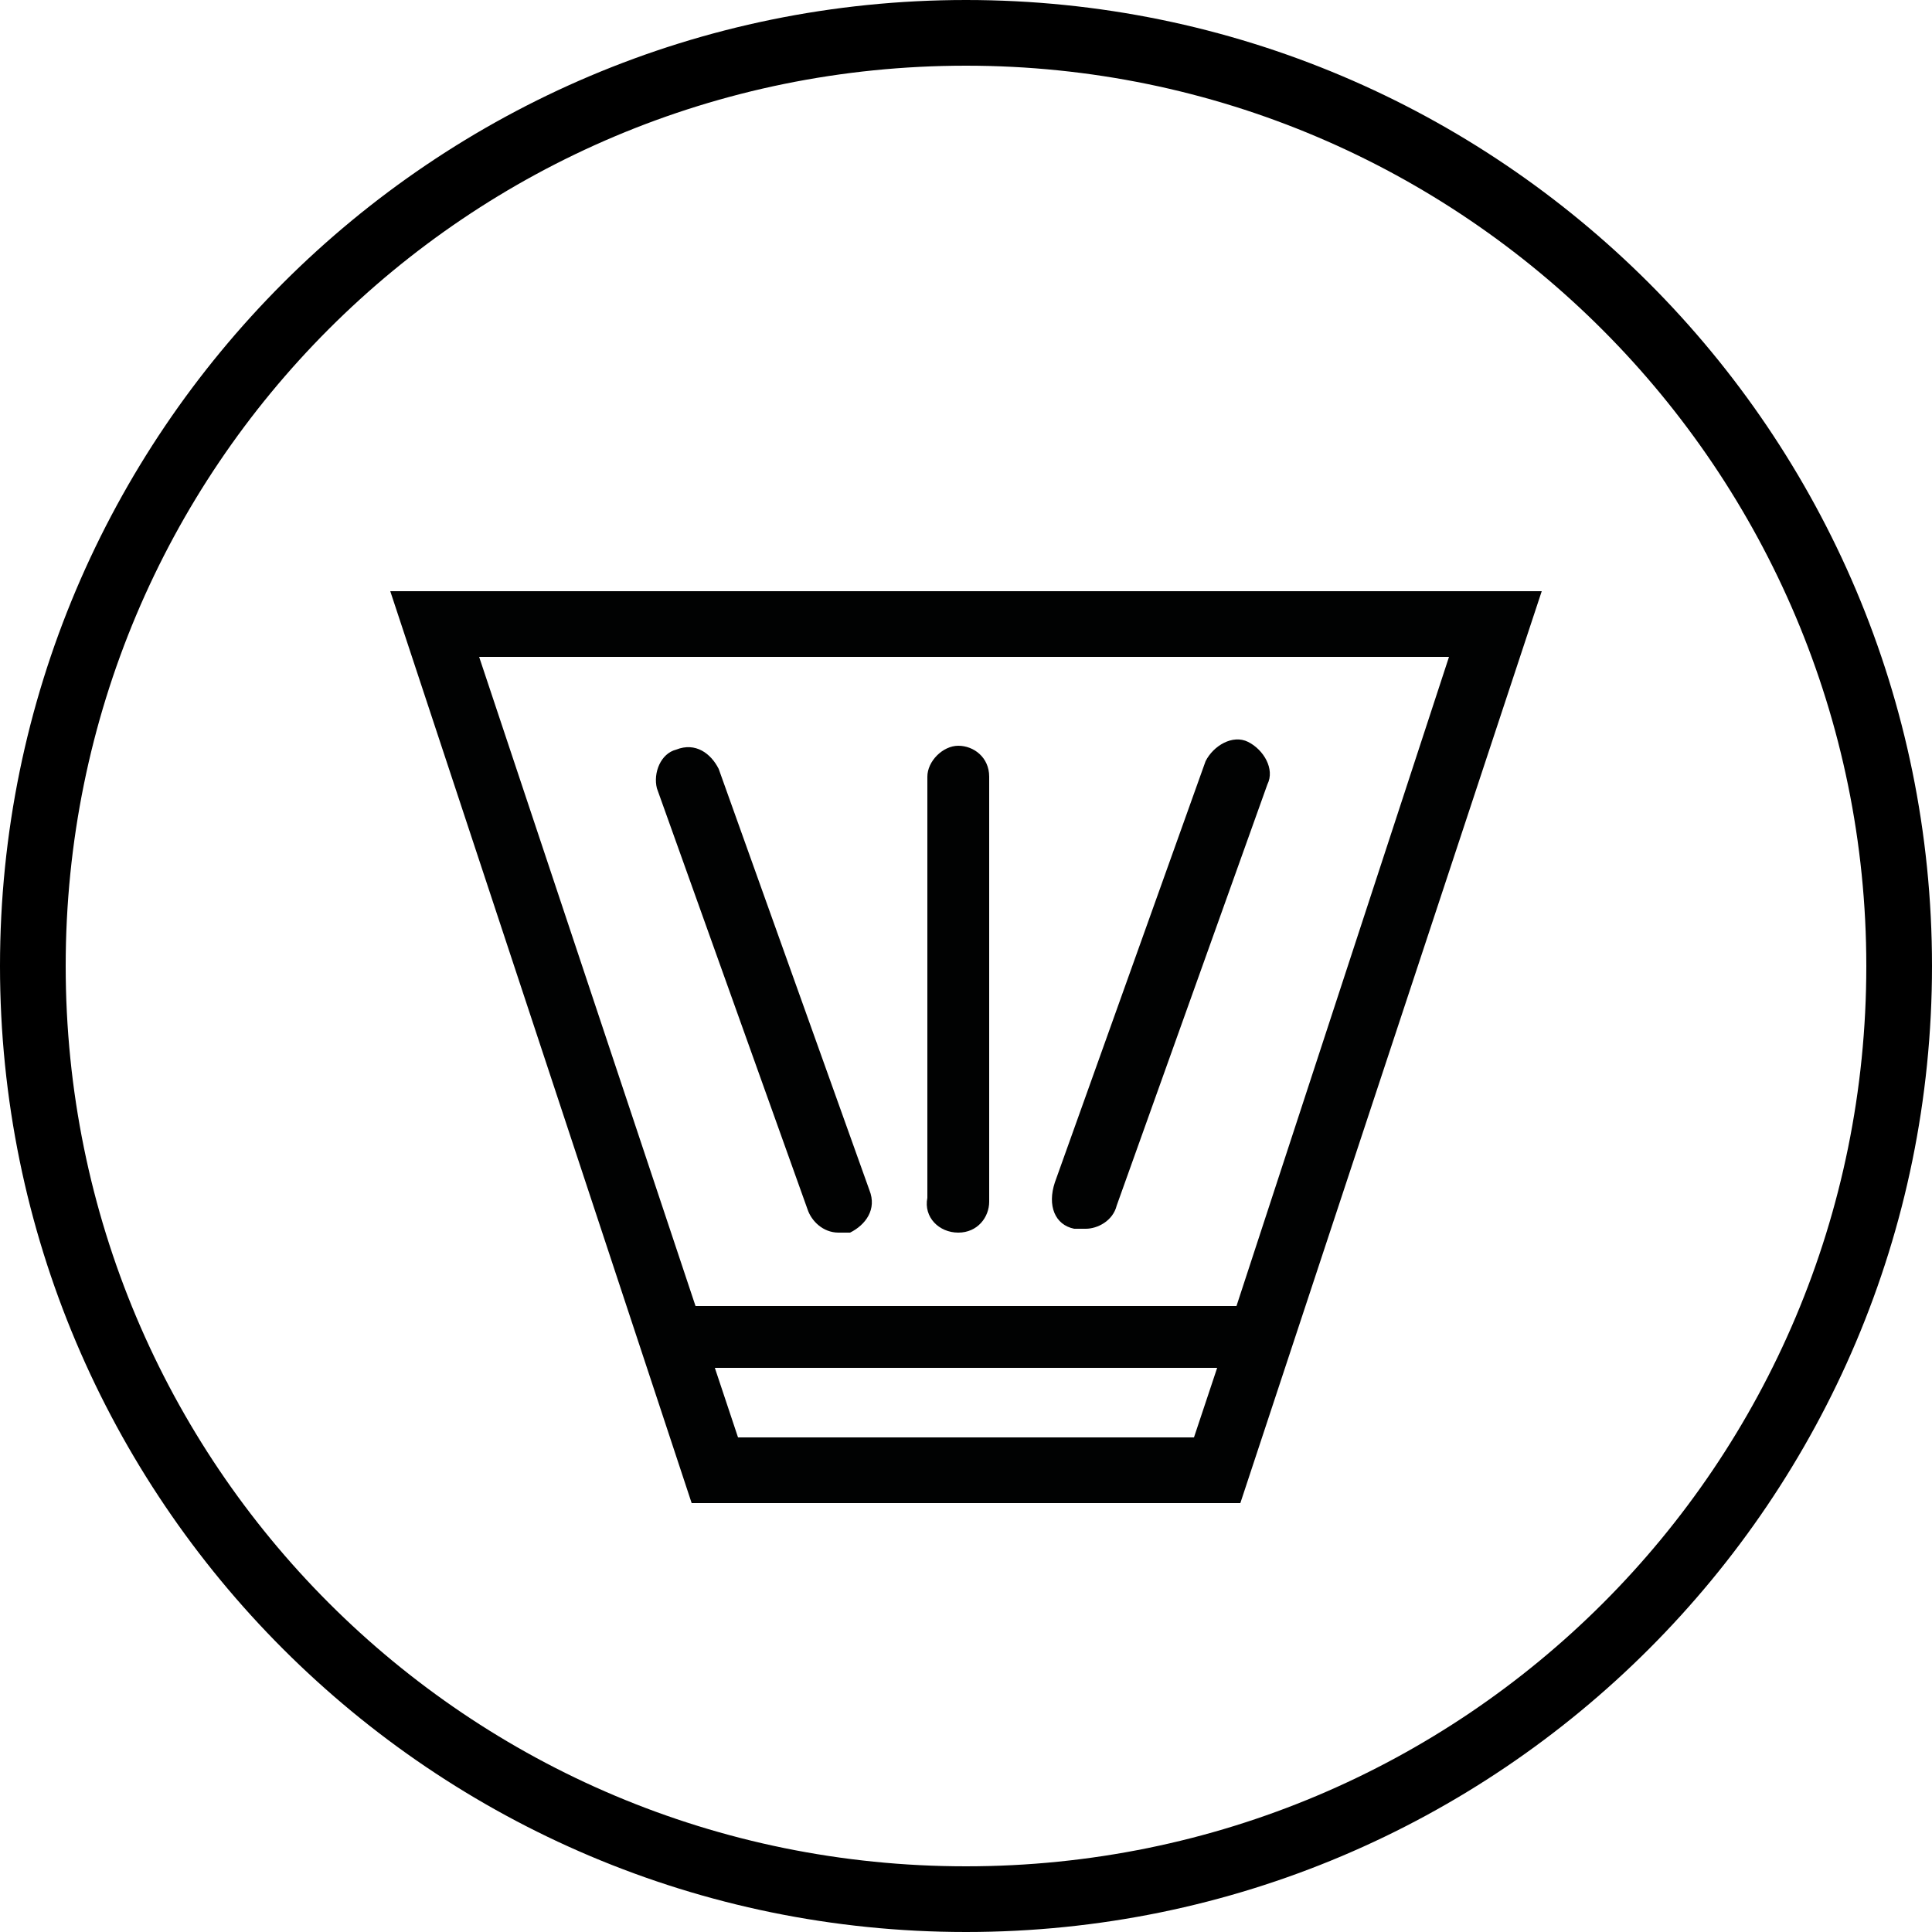
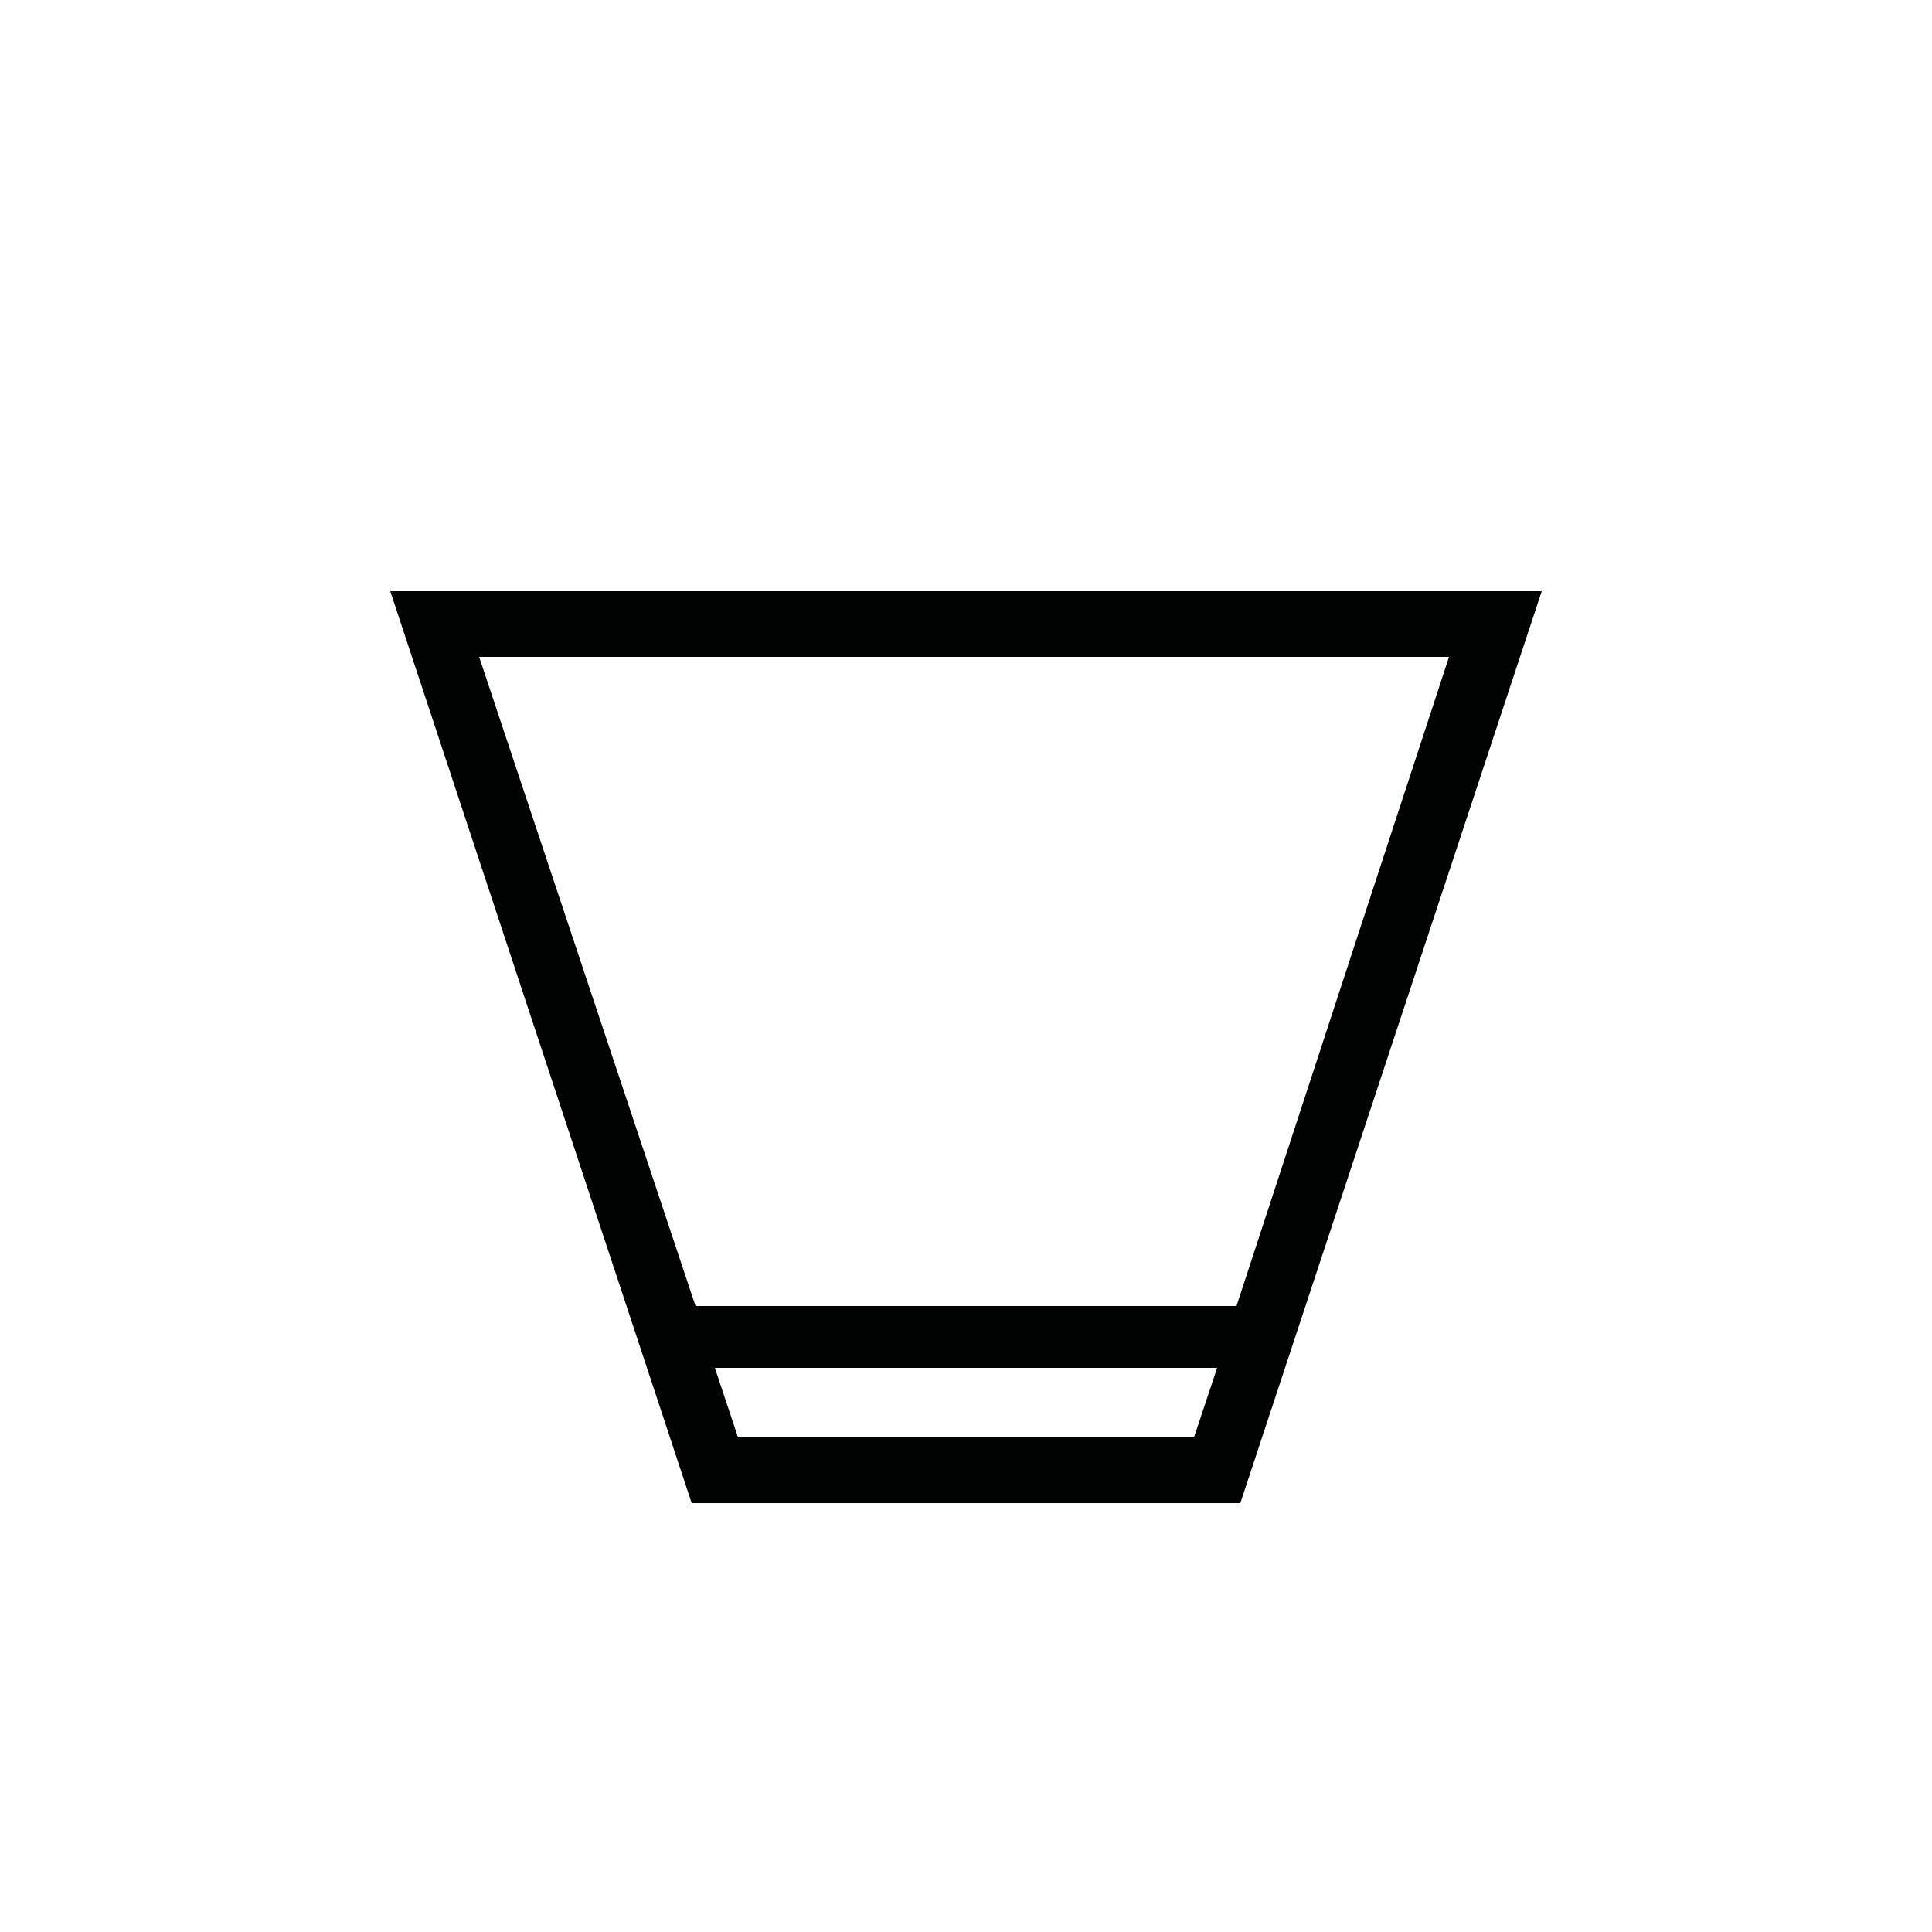
<svg xmlns="http://www.w3.org/2000/svg" width="50" height="50">
-   <path d="M25 0C11.2 0 0 11.2 0 25s11.2 25 25 25 25-11.2 25-25S38.8 0 25 0zm0 48.3C12.1 48.3 1.7 37.9 1.7 25S12.1 1.7 25 1.7 48.3 12.2 48.3 25c0 12.9-10.4 23.3-23.3 23.3z" />
  <path fill="#010202" d="M17.9 38.9h14.2l7.8-23.6H10.1l7.8 23.6zm1.2-1.7l-.6-1.8h13l-.6 1.8H19.1zM32 33.8H18L12.4 17h25.1L32 33.8z" />
-   <path fill="#010202" d="M24.8 31.9c.5 0 .8-.4.8-.8v-11c0-.5-.4-.8-.8-.8s-.8.4-.8.8V31c-.1.5.3.9.8.9zm3-.1h.3c.3 0 .7-.2.8-.6l3.9-10.9c.2-.4-.1-.9-.5-1.1-.4-.2-.9.1-1.1.5l-3.9 10.9c-.2.6 0 1.1.5 1.2zM17 20.4l3.9 10.9c.1.3.4.6.8.6h.3c.4-.2.7-.6.5-1.1l-3.9-10.9c-.2-.4-.6-.7-1.1-.5-.4.1-.6.6-.5 1z" />
</svg>